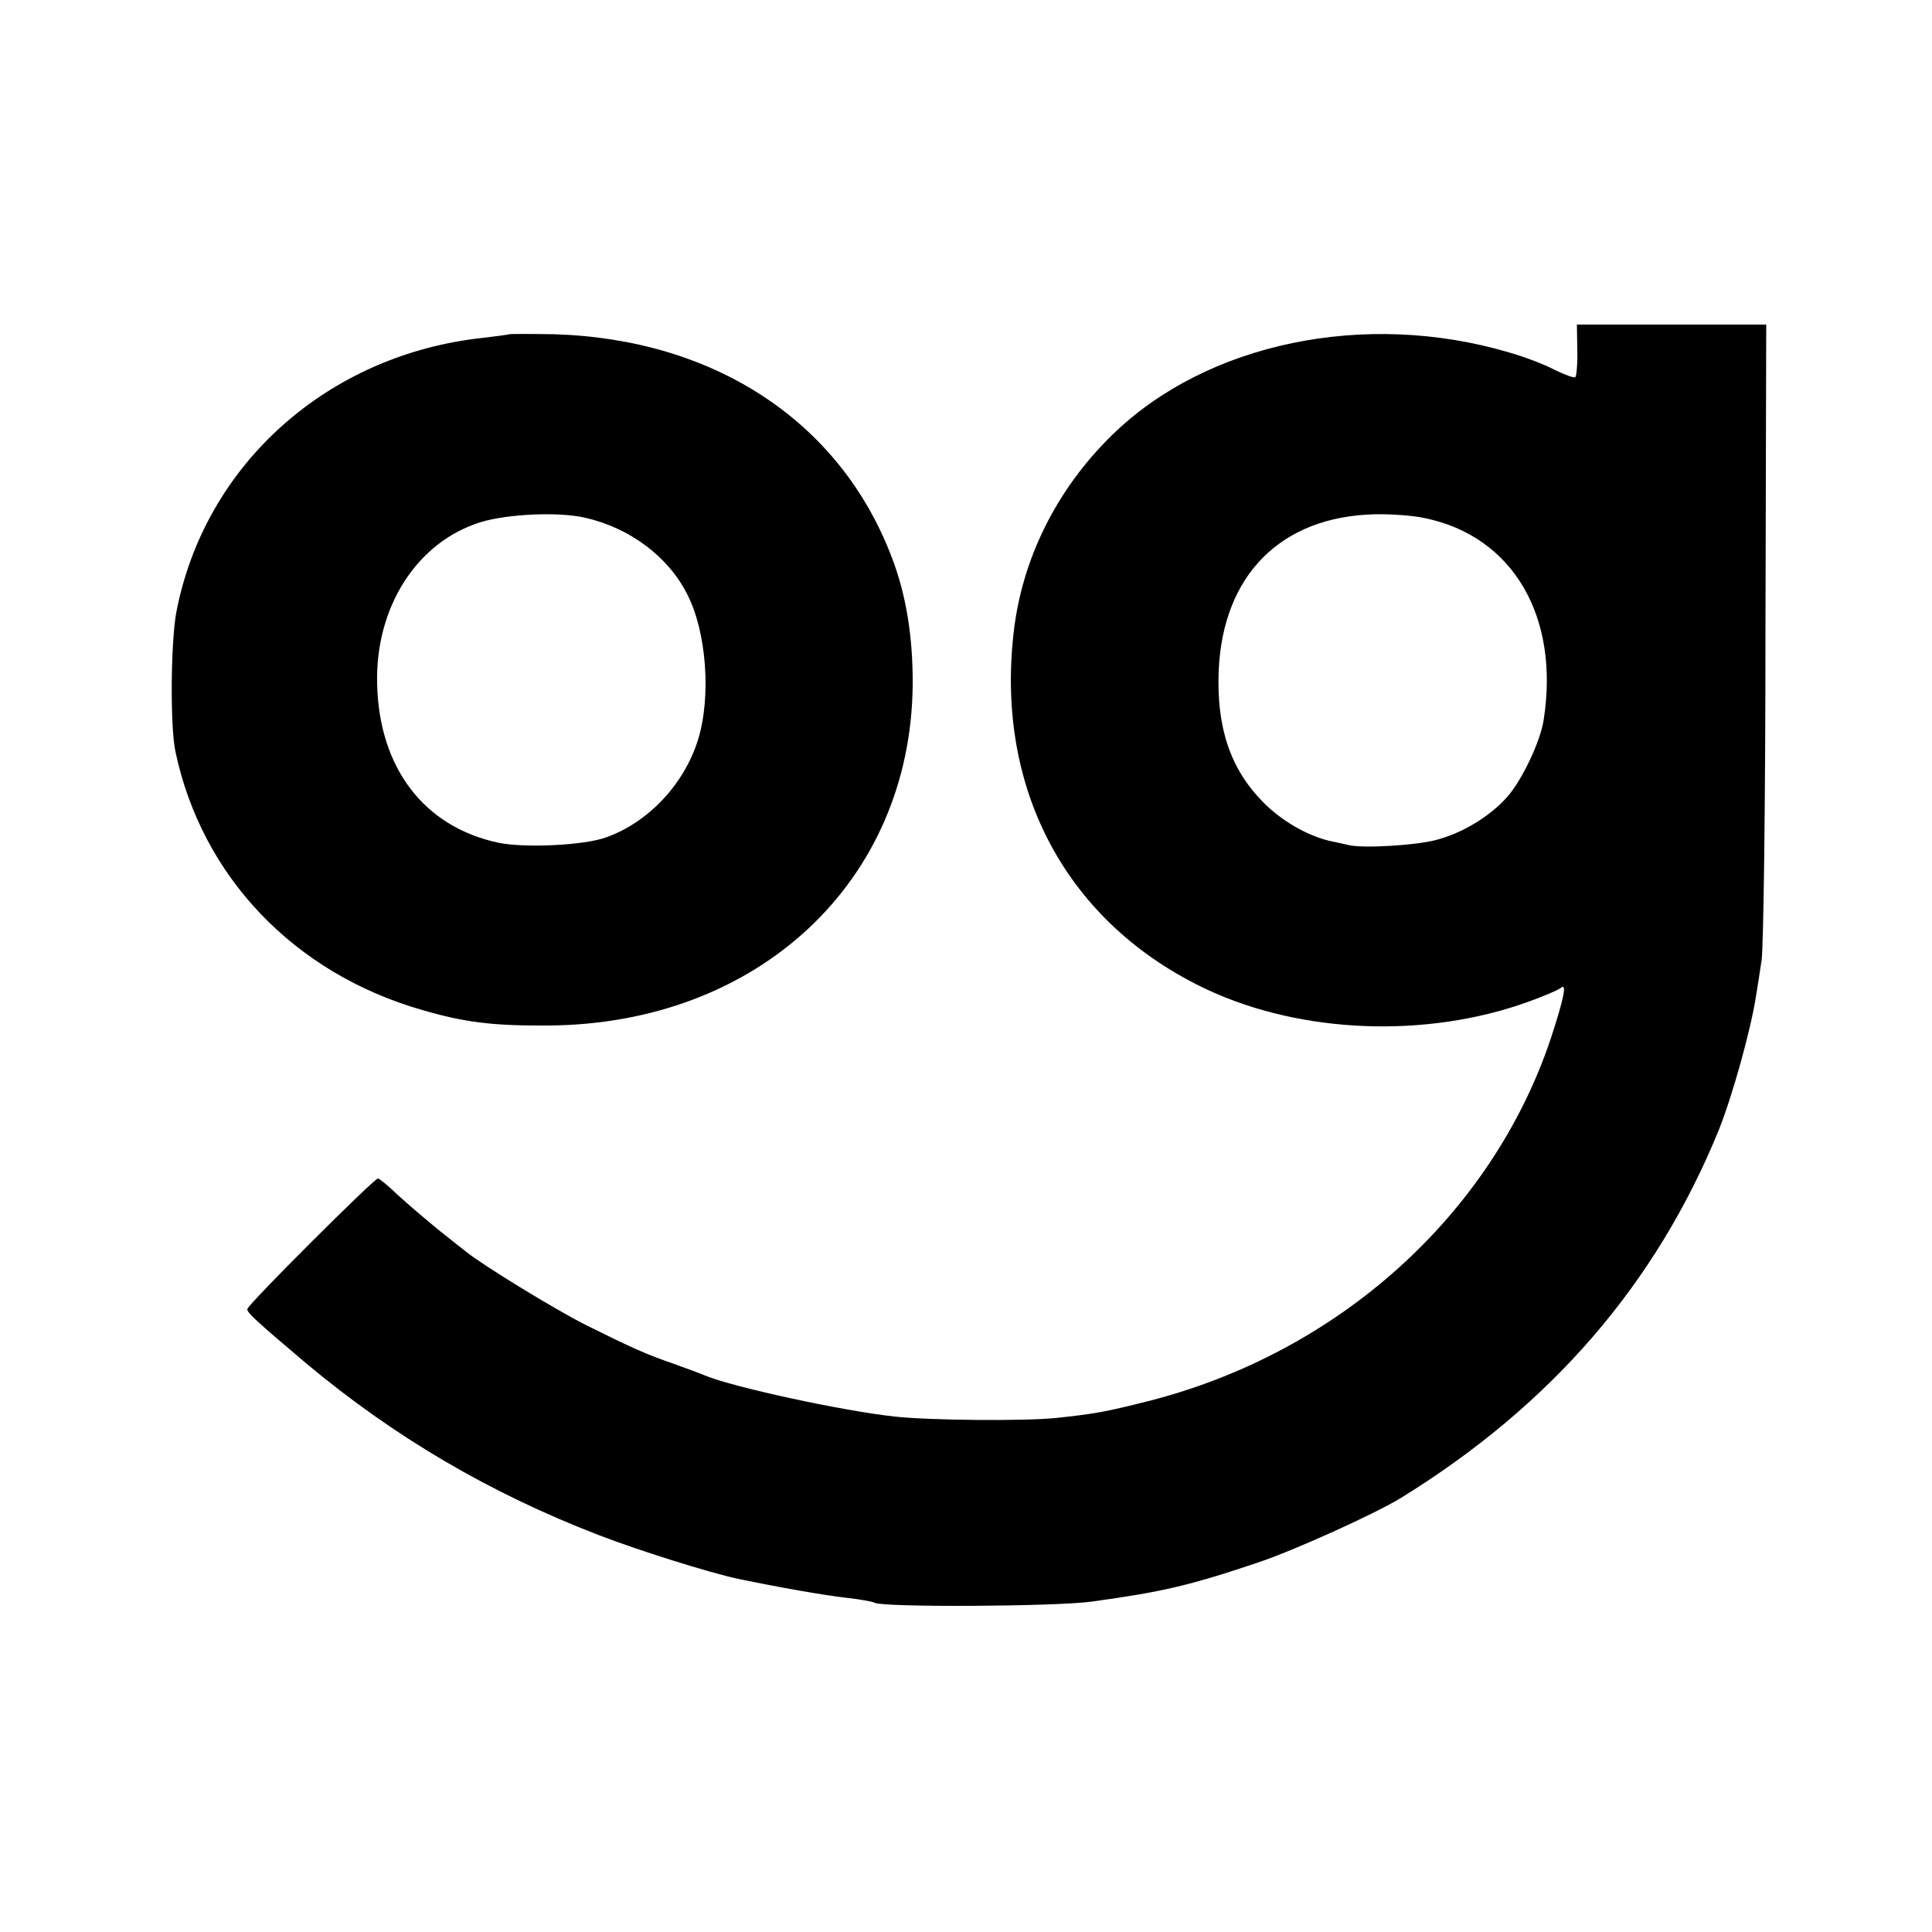
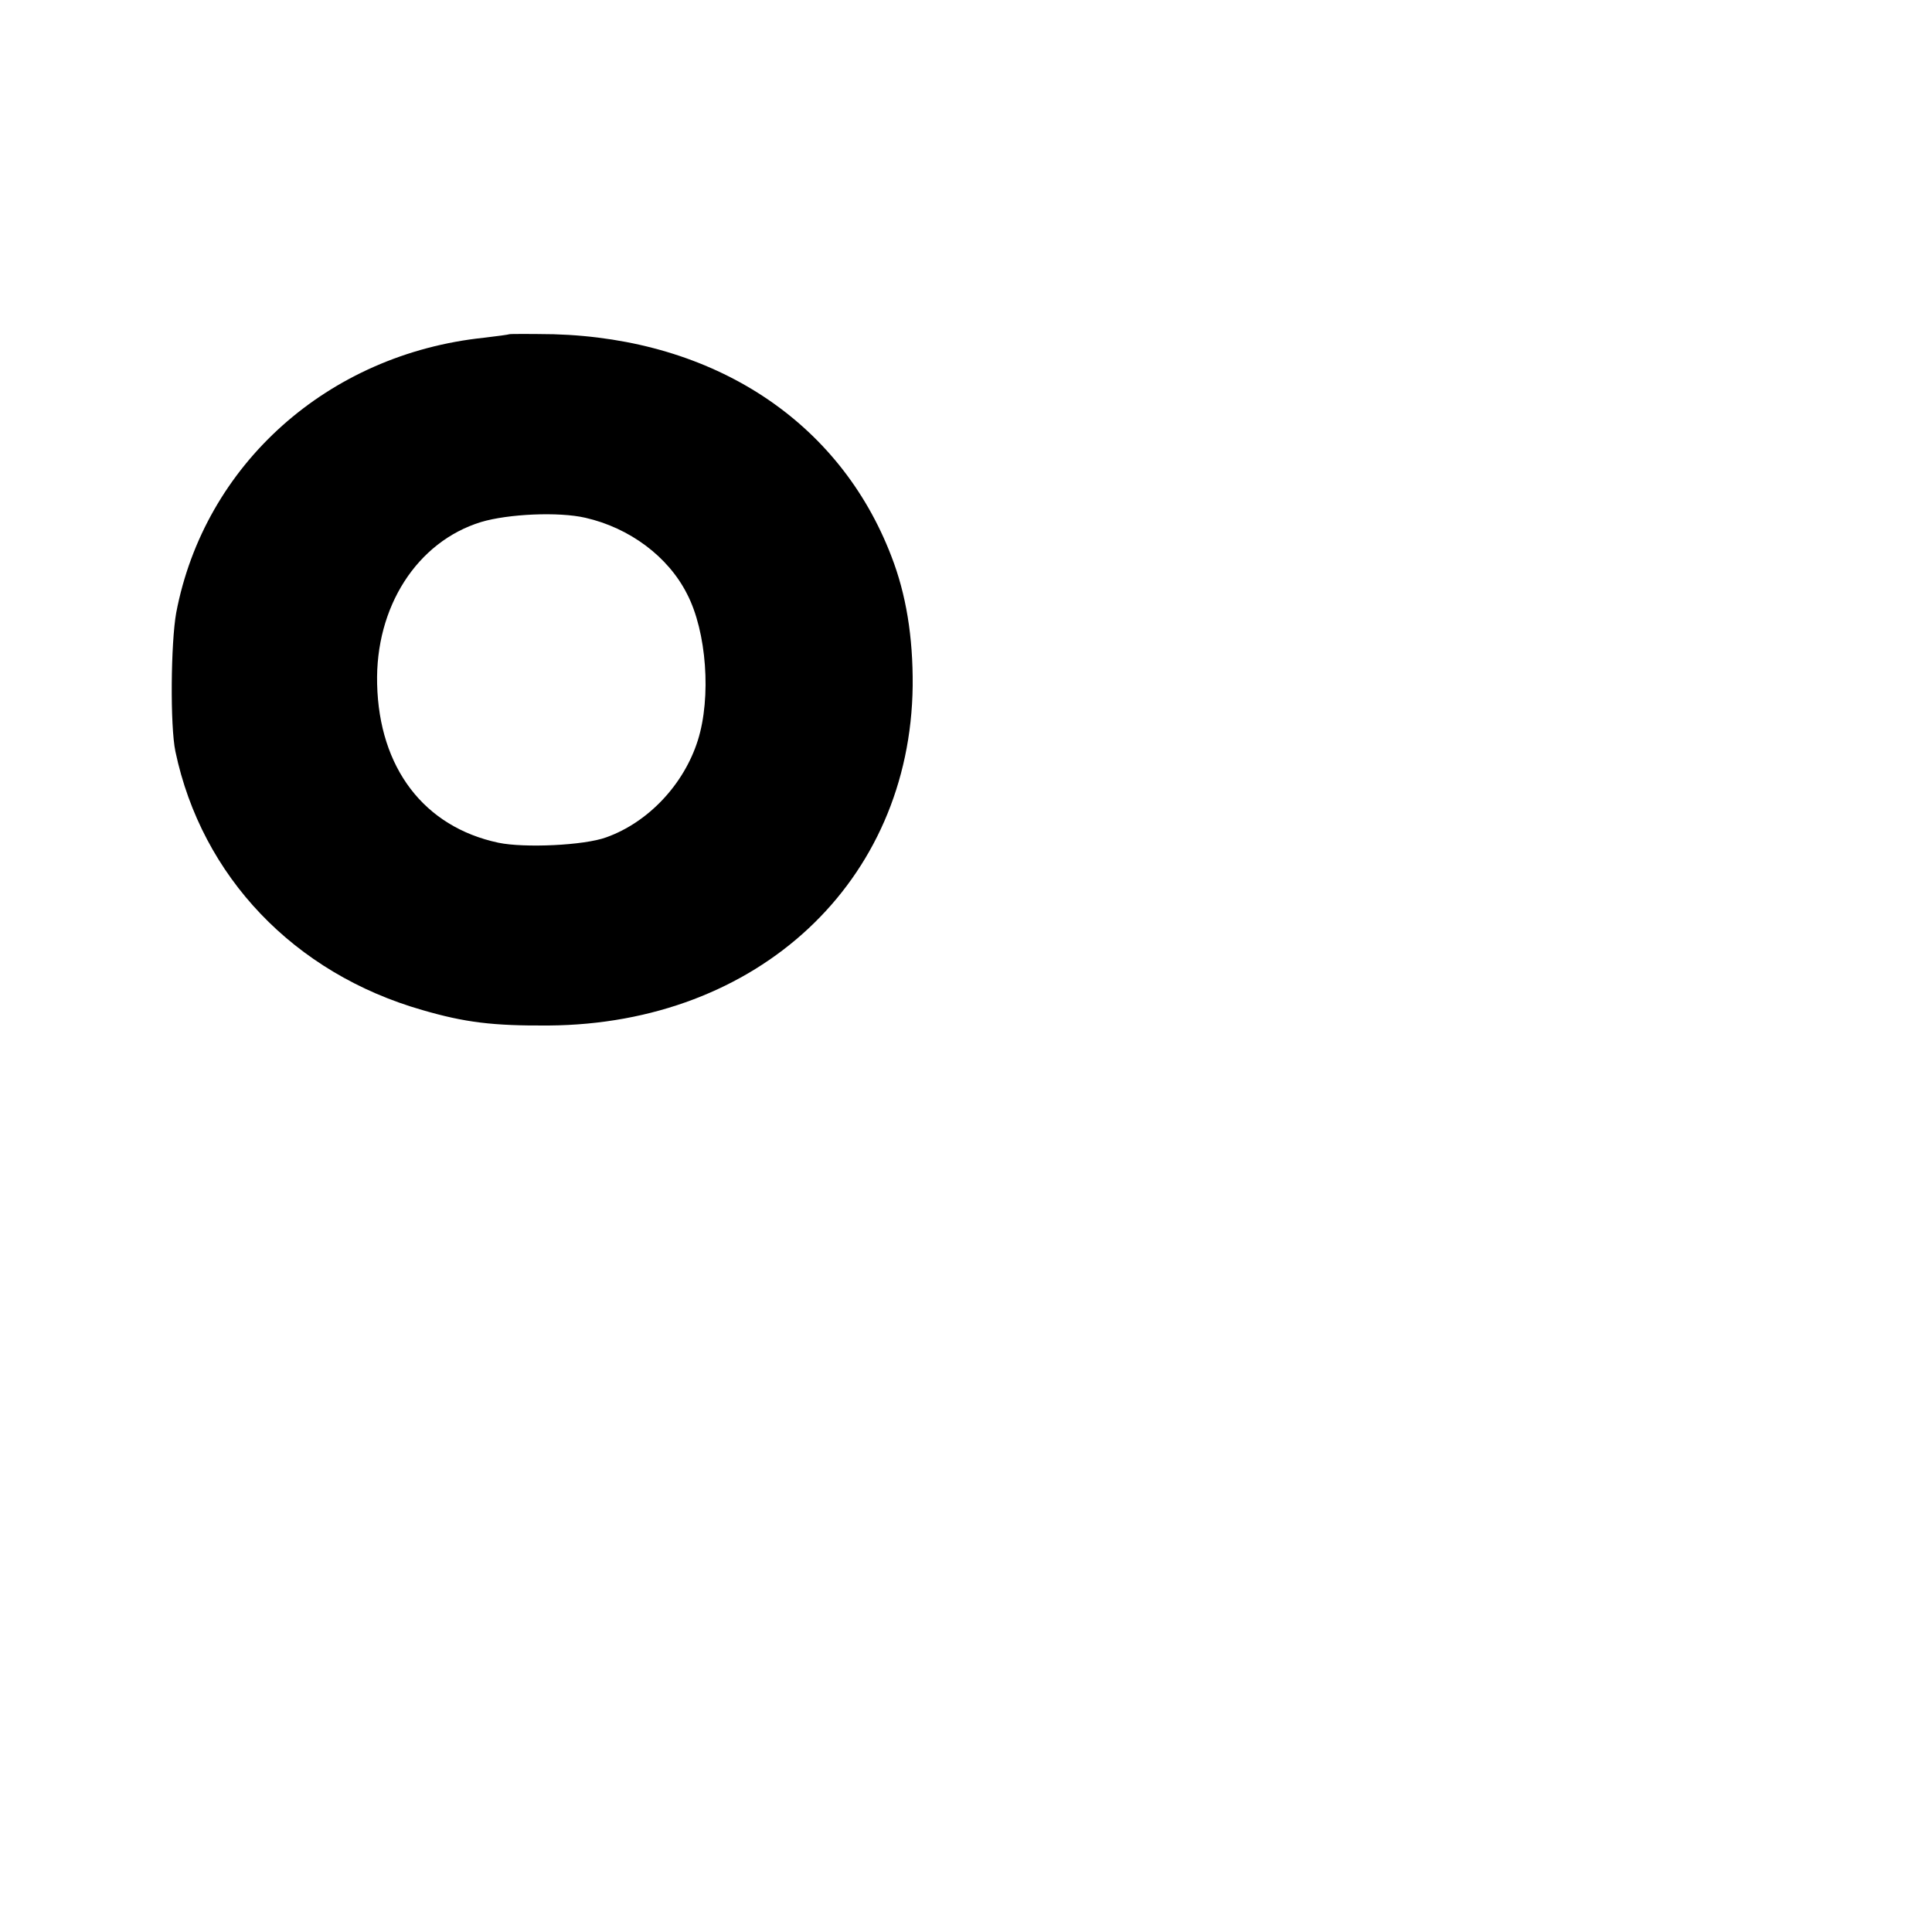
<svg xmlns="http://www.w3.org/2000/svg" version="1.0" width="500pt" height="500pt" viewBox="0 0 500 500" preserveAspectRatio="xMidYMid meet">
  <g transform="translate(0,500) scale(0.1,-0.1)" fill="#000000" stroke="none">
-     <path d="M4082 4095 c1 -36 -2 -68 -5 -71 -3 -3 -27 6 -54 19 -26 14 -79 34 -118 45 -372 110 -782 25 -1026 -213 -144 -140 -235 -322 -256 -515 -46 -408 141 -752 501 -921 244 -114 566 -127 830 -32 39 14 77 30 85 36 17 15 9 -25 -26 -132 -153 -455 -549 -812 -1041 -937 -111 -28 -138 -33 -242 -44 -84 -8 -324 -6 -415 4 -137 15 -417 76 -490 106 -11 5 -47 18 -80 30 -75 26 -106 40 -229 101 -83 42 -267 155 -309 189 -7 5 -39 31 -72 57 -33 27 -80 67 -105 90 -25 24 -48 43 -52 43 -10 0 -338 -327 -338 -338 0 -10 22 -30 152 -140 227 -190 475 -336 758 -445 101 -39 285 -97 360 -113 106 -22 225 -43 280 -49 36 -4 69 -10 74 -13 20 -12 464 -10 561 3 181 25 252 41 430 101 93 31 301 125 370 167 389 240 660 553 823 952 36 90 84 263 97 350 3 17 9 57 14 90 5 33 10 417 10 853 l2 792 -245 0 -245 0 1 -65z m-394 -436 c227 -47 349 -254 307 -522 -8 -55 -56 -156 -94 -199 -45 -51 -116 -94 -185 -112 -54 -14 -188 -22 -226 -13 -8 2 -31 7 -50 11 -58 14 -124 52 -171 100 -85 86 -121 193 -115 341 11 247 161 398 403 404 41 1 100 -3 131 -10z" />
    <path d="M1318 4135 c-2 -1 -31 -5 -65 -9 -404 -42 -724 -328 -797 -712 -14 -78 -16 -293 -2 -359 68 -323 307 -574 639 -669 110 -32 182 -41 327 -40 542 4 936 372 942 879 1 127 -17 237 -55 335 -134 350 -459 563 -874 575 -62 1 -113 1 -115 0z m197 -475 c114 -26 214 -100 263 -197 51 -98 63 -268 28 -379 -36 -114 -128 -212 -237 -251 -57 -21 -212 -28 -279 -14 -193 41 -309 194 -314 411 -5 199 103 368 269 419 70 21 201 27 270 11z" />
  </g>
</svg>